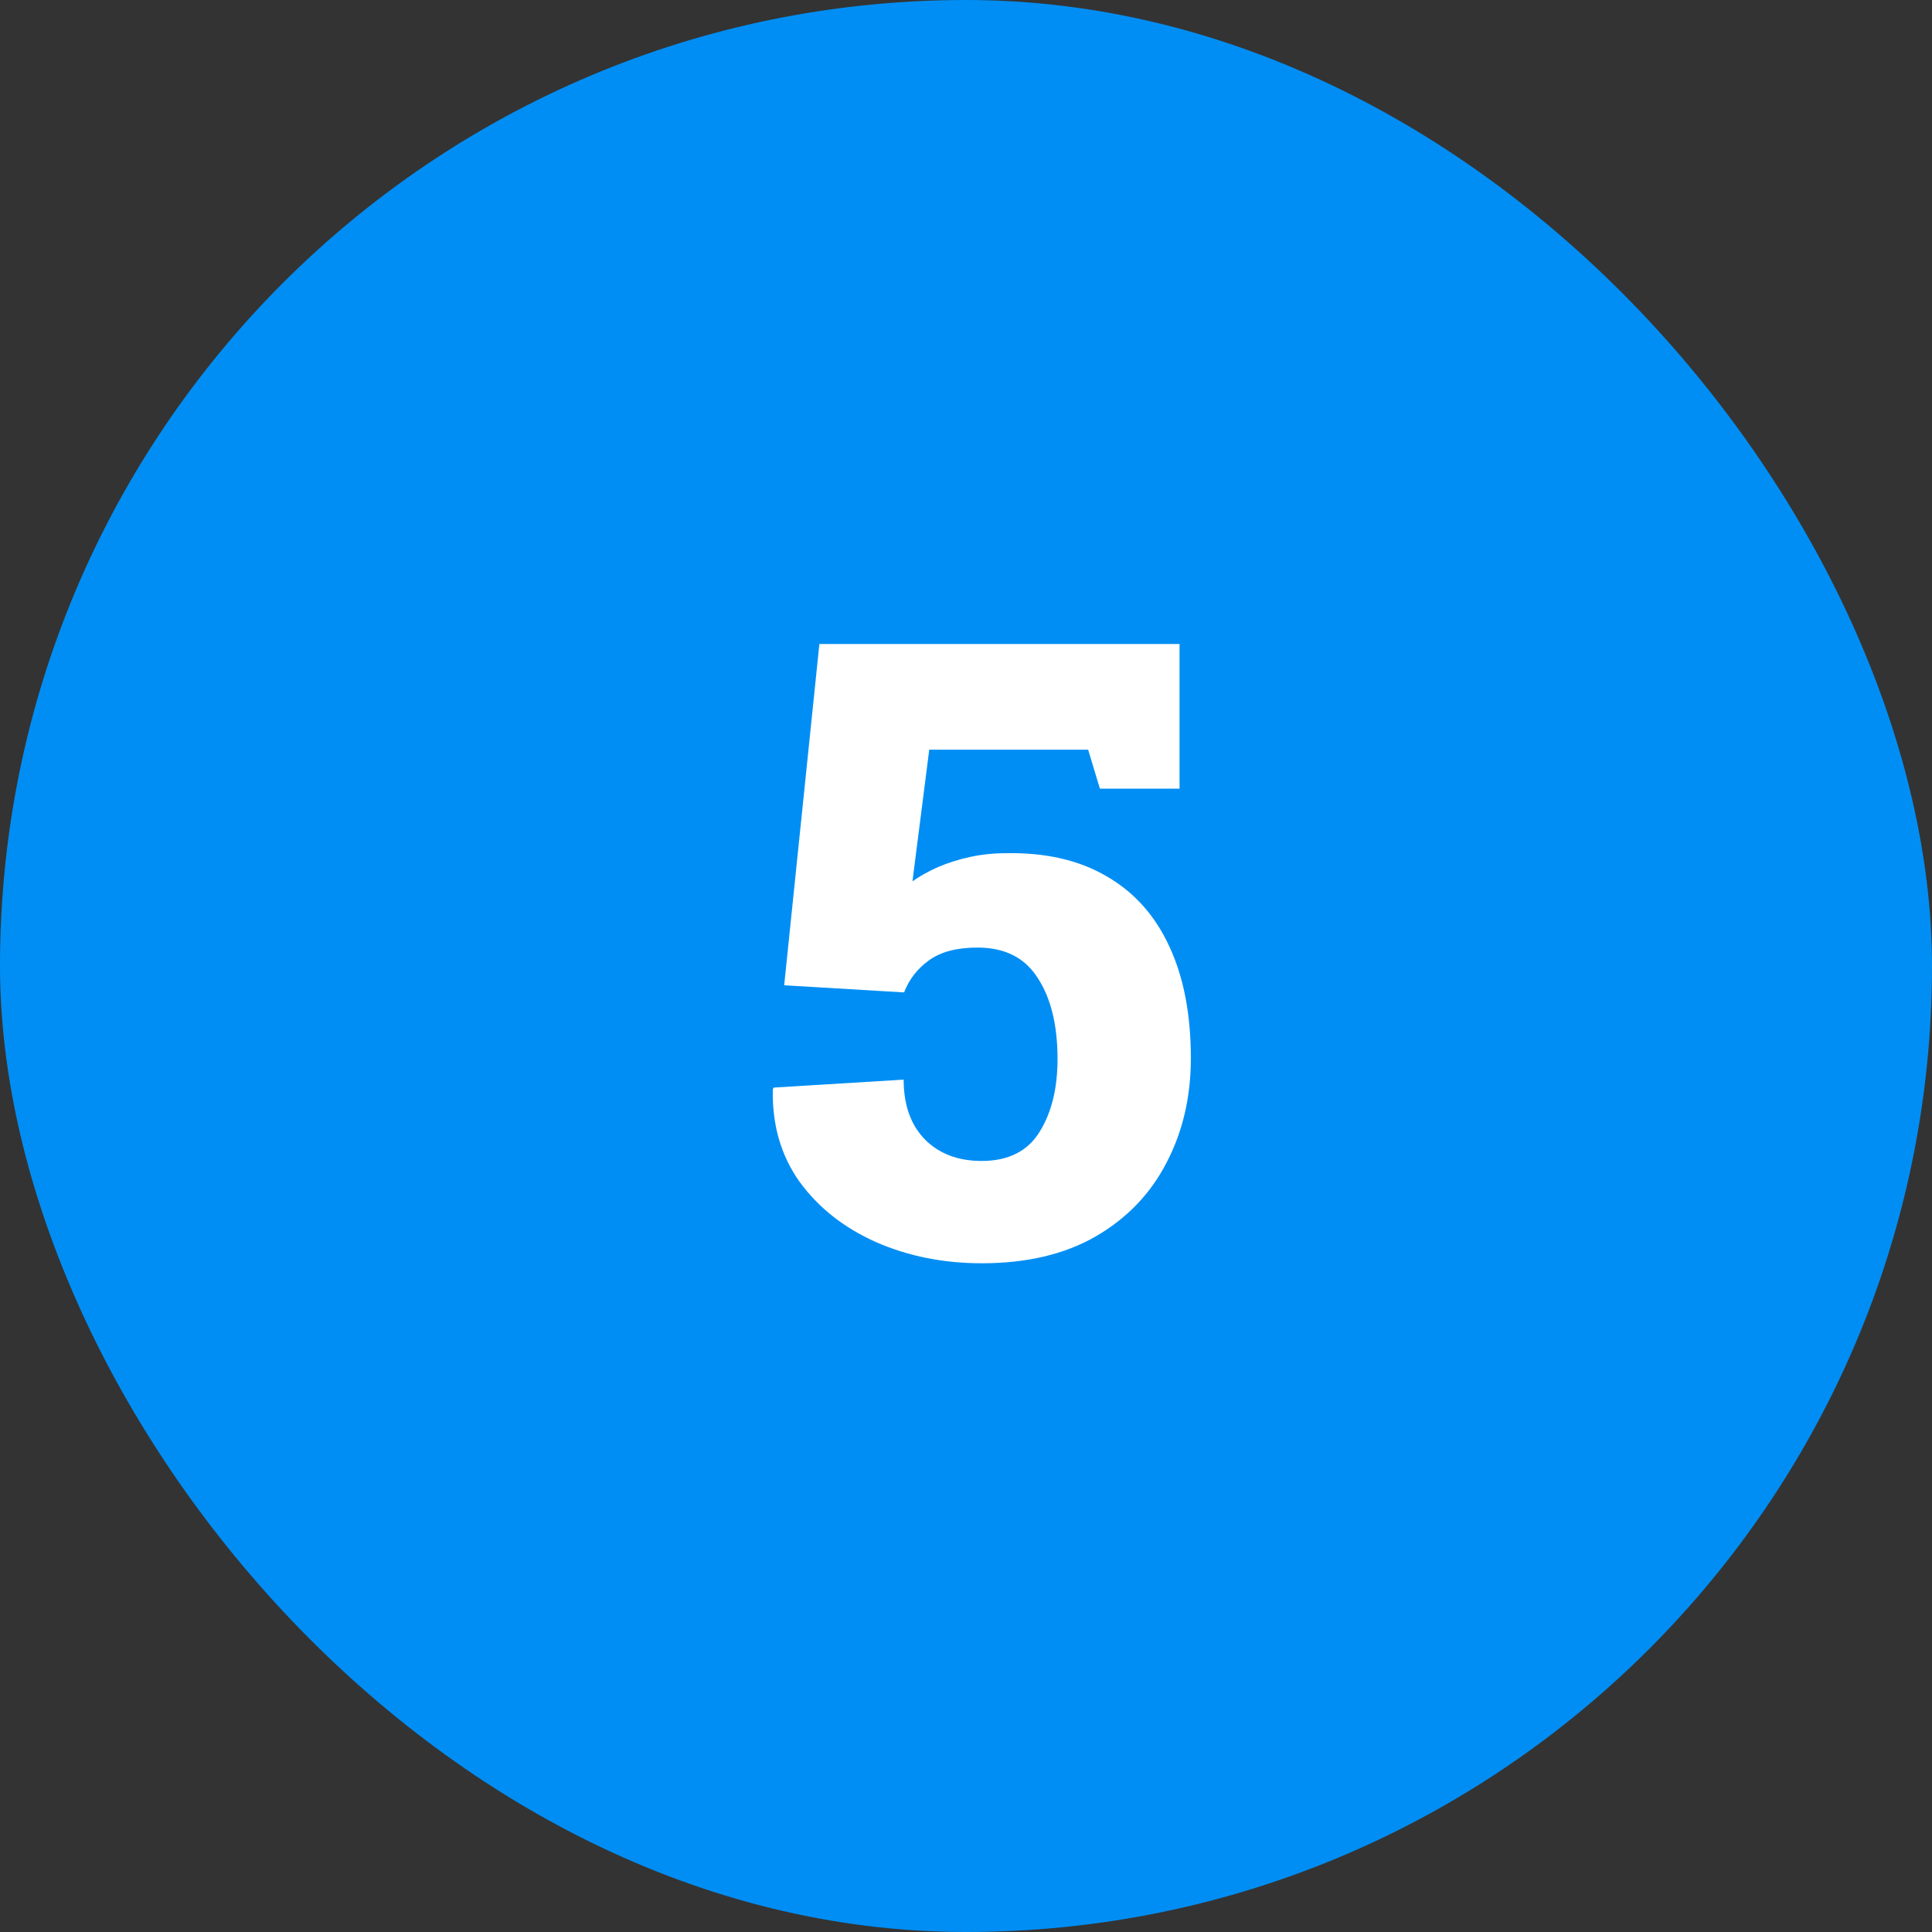
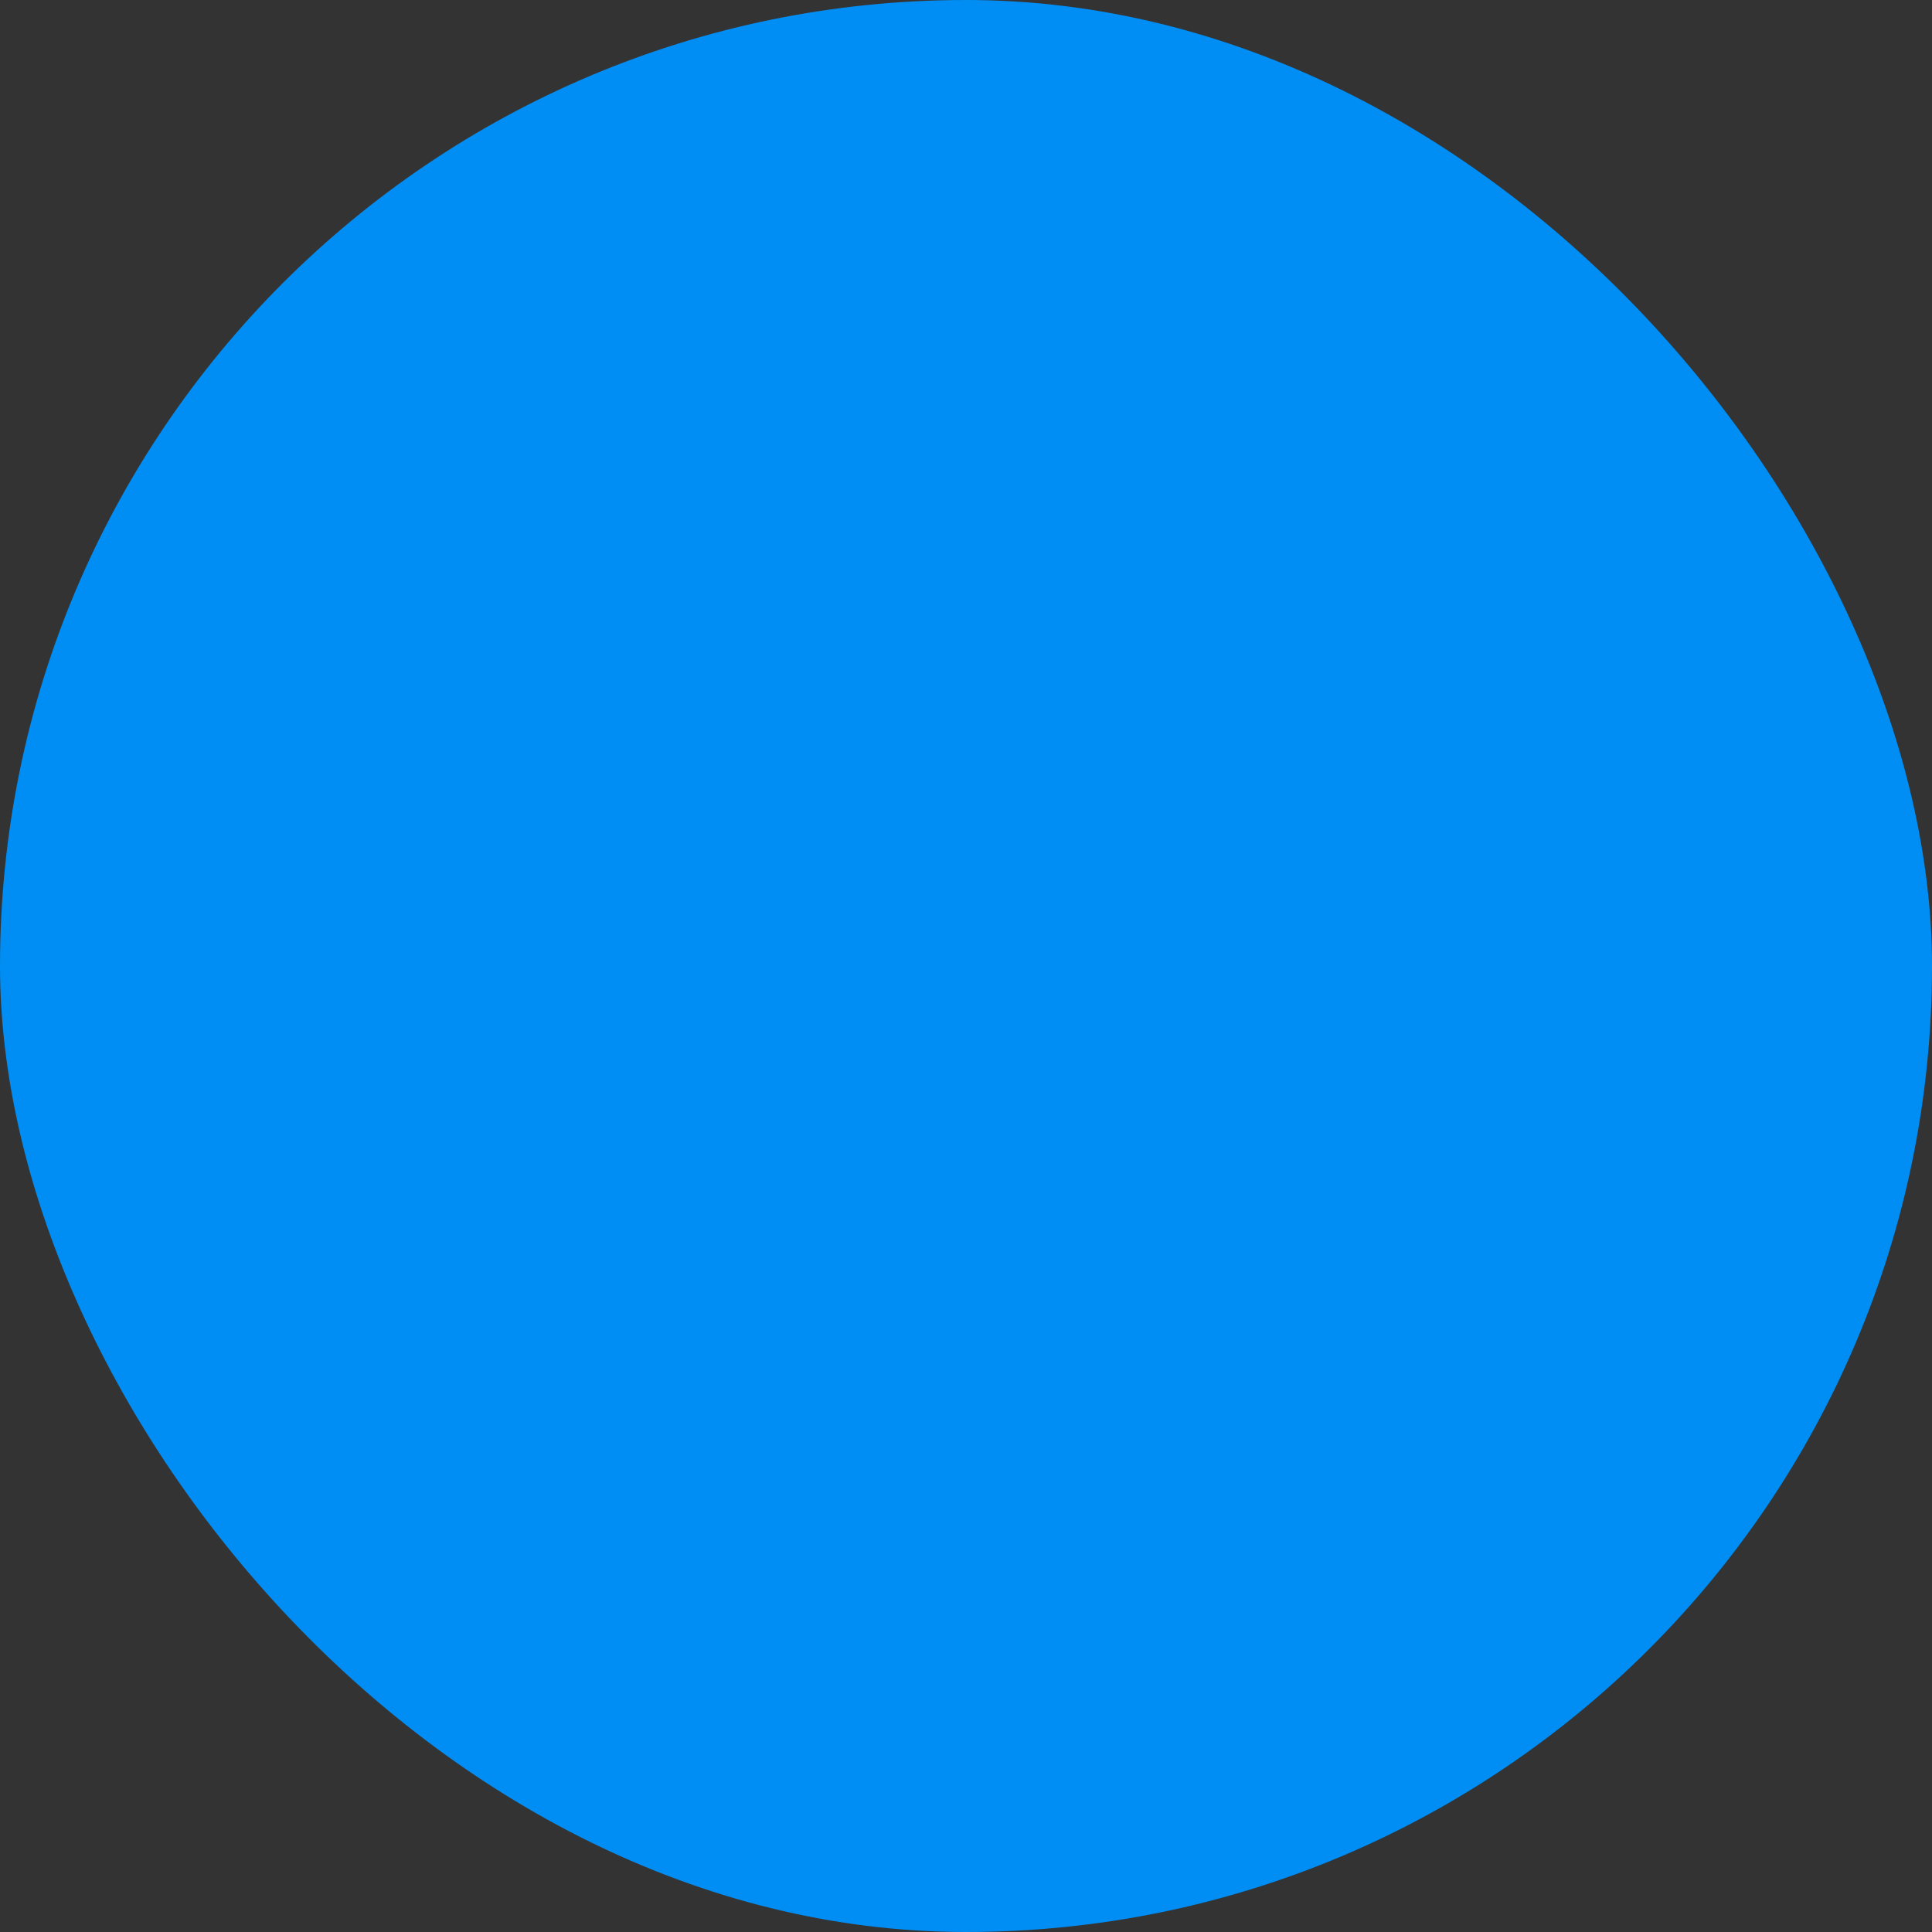
<svg xmlns="http://www.w3.org/2000/svg" width="90" height="90" viewBox="0 0 90 90" fill="none">
  <rect x="0" y="0" width="90" height="90" fill="#333333" stroke="none" />
  <rect width="90" height="90" rx="45" fill="#008EF4" />
-   <path d="M45.729 58.848C43.958 58.848 42.324 58.522 40.827 57.871C39.329 57.207 38.138 56.27 37.252 55.059C36.38 53.835 35.963 52.396 36.002 50.742L36.042 50.664L42.096 50.293C42.096 51.478 42.428 52.409 43.092 53.086C43.756 53.75 44.635 54.082 45.729 54.082C46.966 54.082 47.864 53.633 48.424 52.734C48.984 51.836 49.264 50.703 49.264 49.336C49.264 47.76 48.958 46.504 48.346 45.566C47.747 44.616 46.81 44.141 45.534 44.141C44.583 44.141 43.834 44.336 43.288 44.727C42.741 45.117 42.35 45.618 42.116 46.23L36.53 45.898L38.17 30H54.948V36.738H51.237L50.69 34.922H43.288L42.506 41.055C42.858 40.807 43.255 40.586 43.698 40.391C44.154 40.195 44.648 40.039 45.182 39.922C45.716 39.805 46.269 39.746 46.842 39.746C48.691 39.707 50.26 40.065 51.549 40.82C52.838 41.562 53.815 42.656 54.479 44.102C55.143 45.534 55.475 47.266 55.475 49.297C55.475 51.094 55.098 52.715 54.342 54.16C53.6 55.605 52.5 56.751 51.042 57.598C49.596 58.431 47.825 58.848 45.729 58.848Z" fill="white" />
</svg>